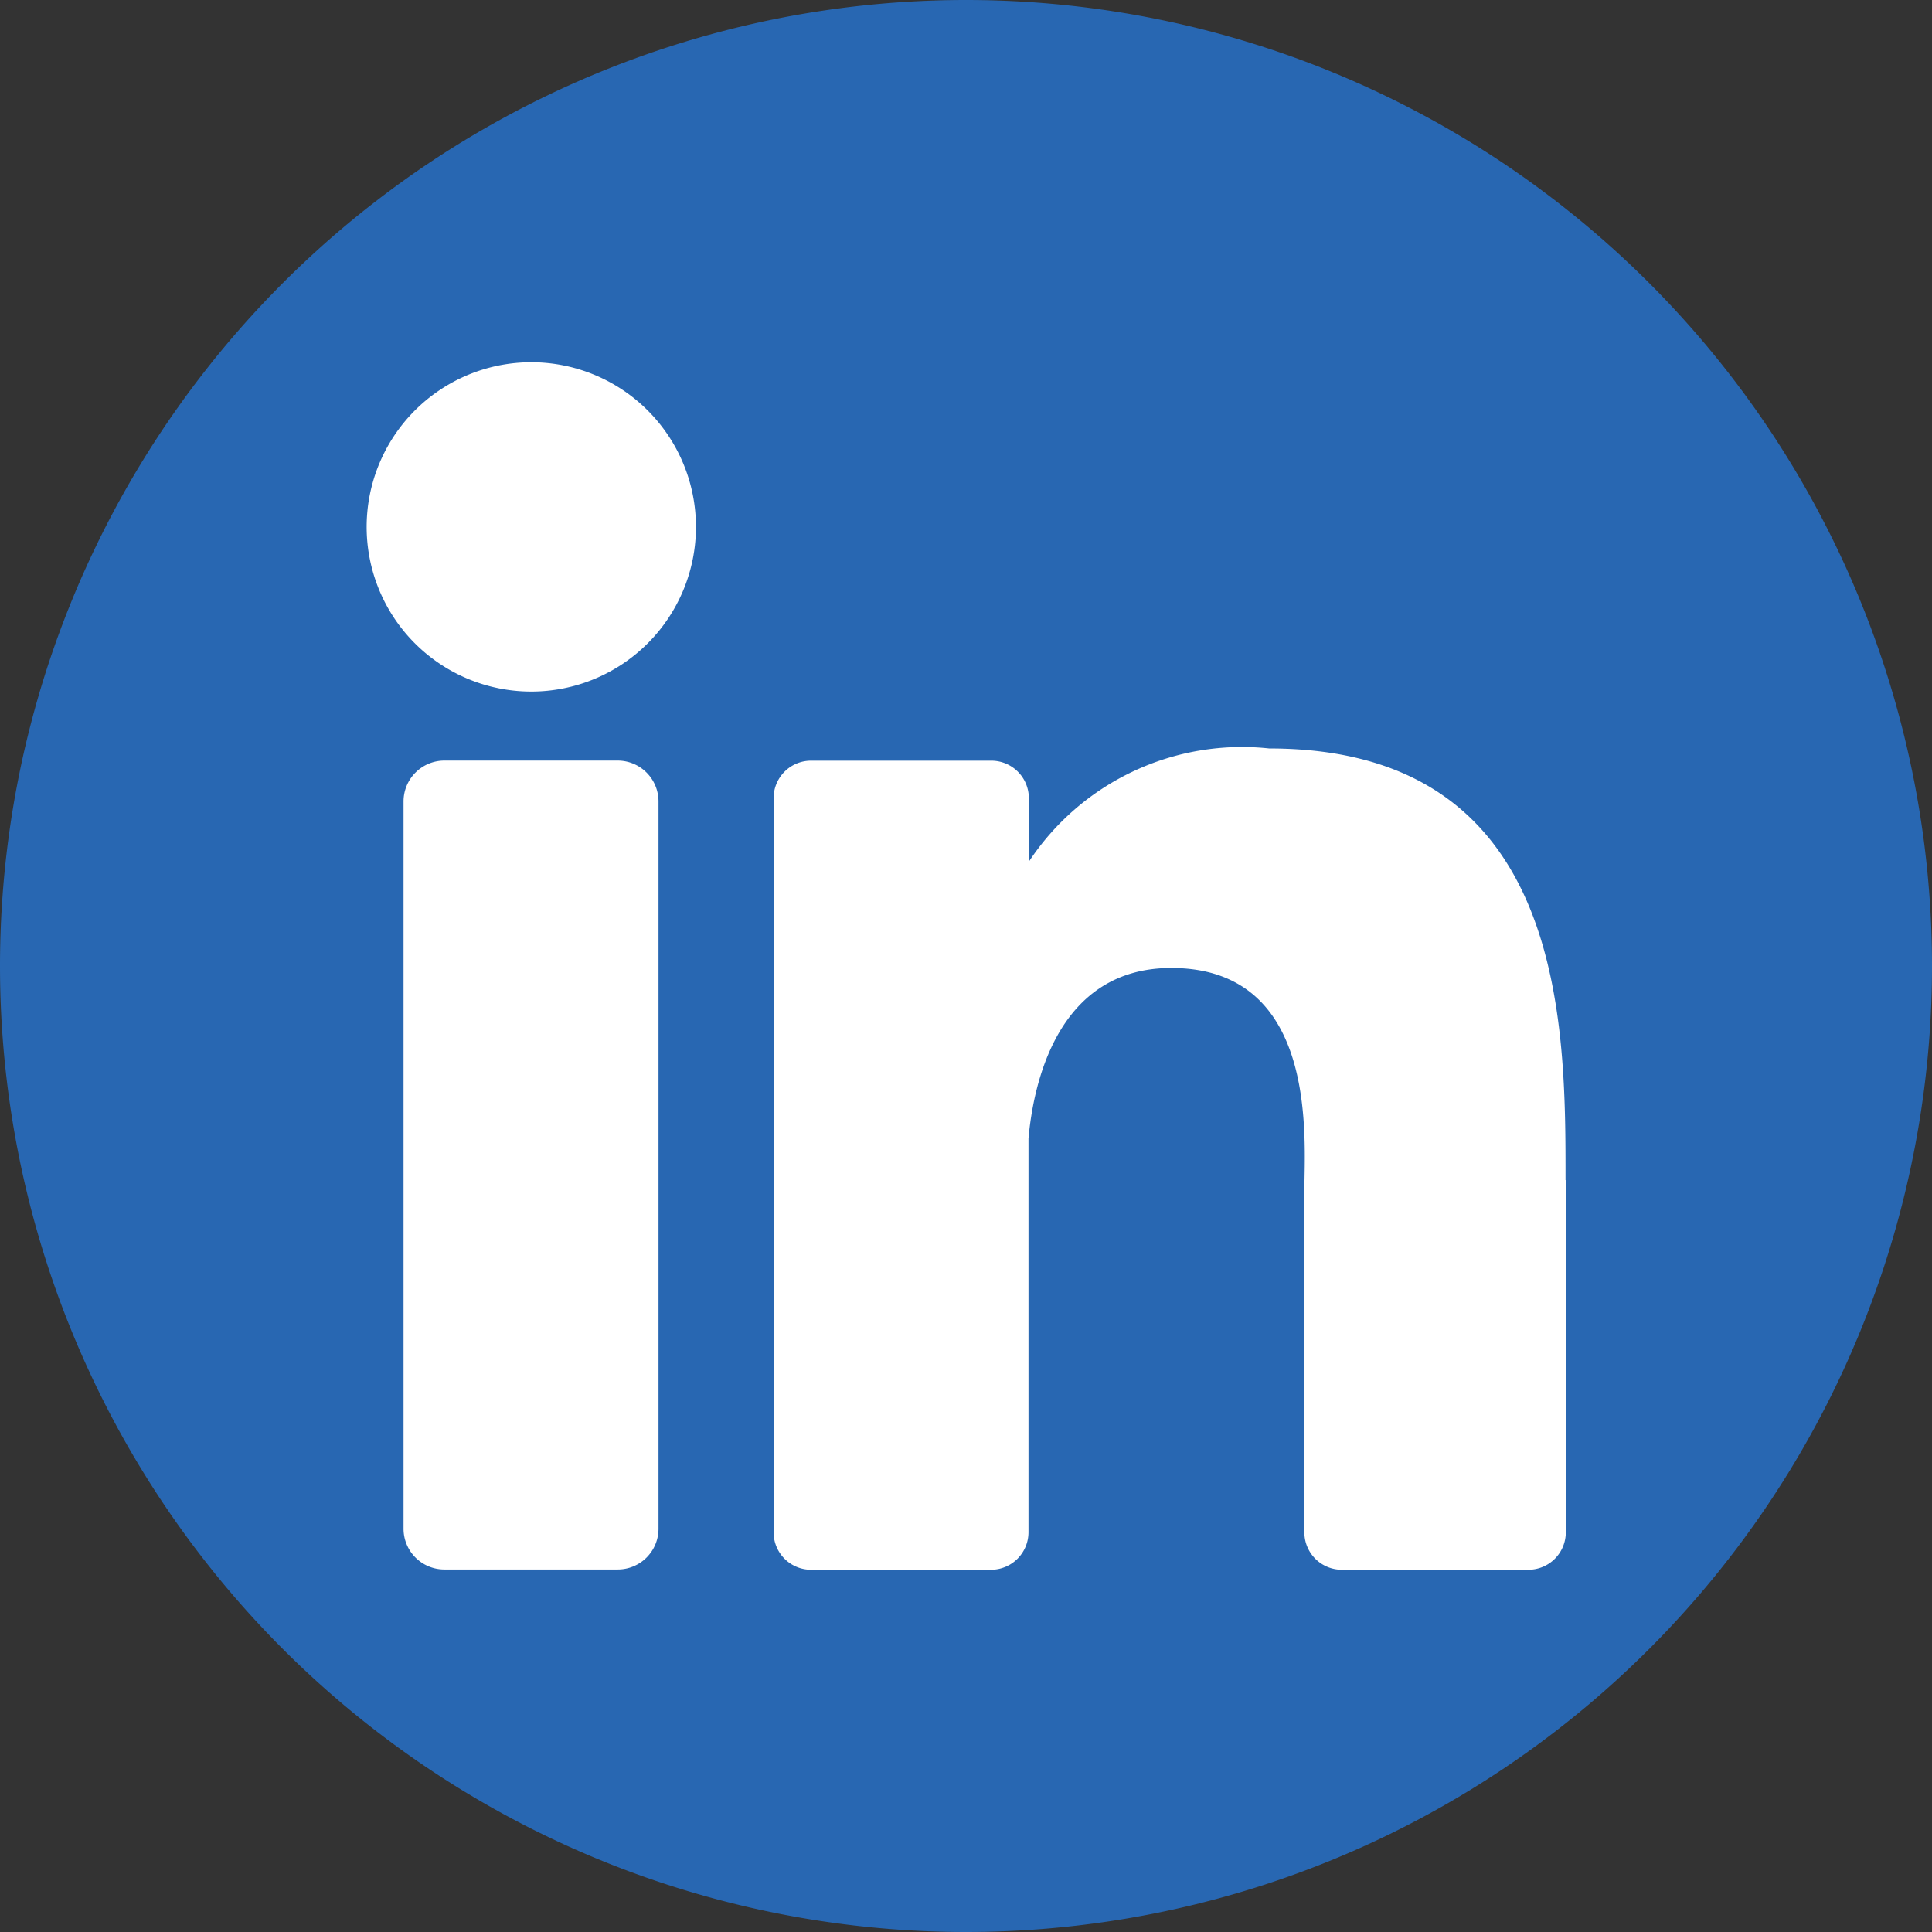
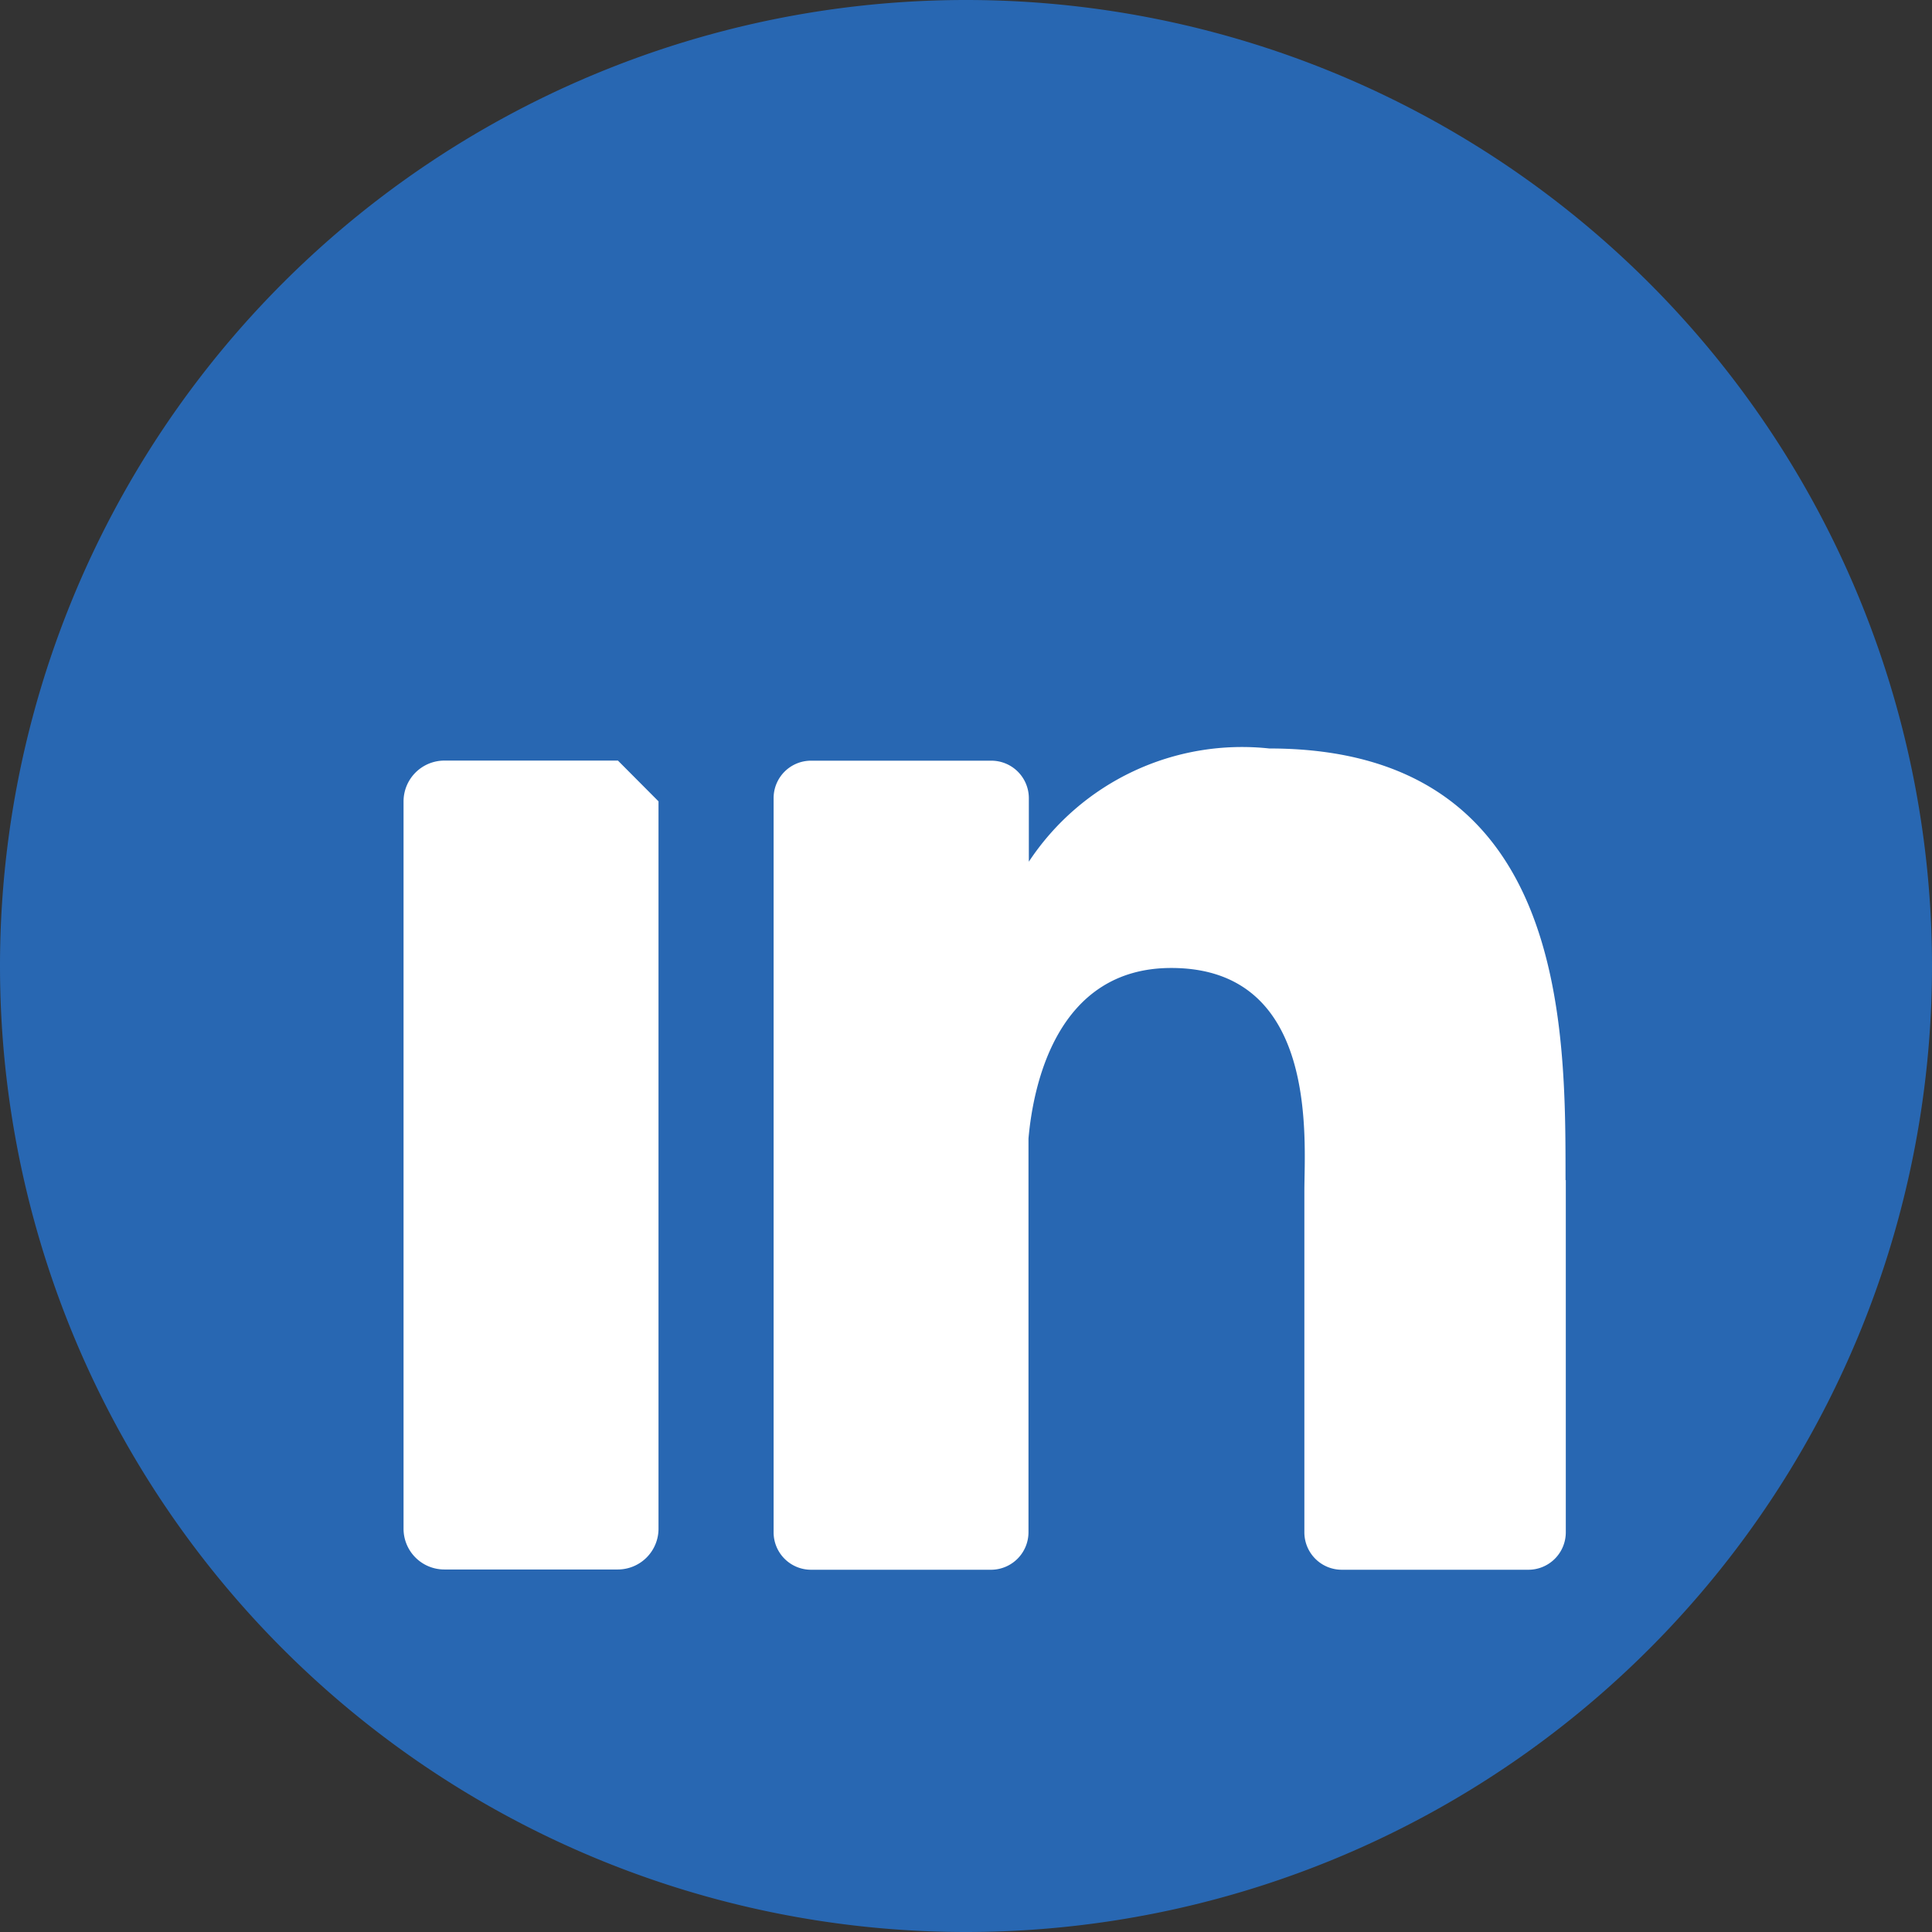
<svg xmlns="http://www.w3.org/2000/svg" width="21.52" height="21.52" viewBox="0 0 21.52 21.52">
  <rect x="0" y="0" width="21.52" height="21.52" fill="#333333" stroke="none" />
  <g transform="translate(0 0)">
    <g transform="translate(0 0)">
      <path d="M10.76,0A10.76,10.76,0,0,1,21.52,10.76h0A10.76,10.76,0,0,1,0,10.76H0A10.76,10.76,0,0,1,10.76,0Z" fill="#2867b2" />
      <g transform="translate(4.084 4.035)">
-         <path d="M37.068,34.834A1.834,1.834,0,1,1,35.234,33,1.834,1.834,0,0,1,37.068,34.834Z" transform="translate(-33.4 -33)" fill="#fff" />
-         <path d="M39.6,69.735v8.1a.454.454,0,0,1-.454.456H37.215a.454.454,0,0,1-.455-.455v-8.1a.455.455,0,0,1,.455-.455h1.933A.455.455,0,0,1,39.6,69.735Z" transform="translate(-36.349 -64.844)" fill="#fff" />
+         <path d="M39.6,69.735v8.1a.454.454,0,0,1-.454.456H37.215a.454.454,0,0,1-.455-.455v-8.1a.455.455,0,0,1,.455-.455h1.933Z" transform="translate(-36.349 -64.844)" fill="#fff" />
        <path d="M79.294,72.988V76.91a.417.417,0,0,1-.418.418H76.8a.417.417,0,0,1-.418-.418v-3.8c0-.567.166-2.485-1.483-2.485-1.278,0-1.538,1.312-1.59,1.9V76.91a.418.418,0,0,1-.412.418H70.887a.417.417,0,0,1-.417-.418V68.734a.417.417,0,0,1,.417-.418h2.008a.418.418,0,0,1,.418.418v.707a2.846,2.846,0,0,1,2.678-1.261c3.323,0,3.3,3.1,3.3,4.808Z" transform="translate(-65.937 -63.878)" fill="#fff" />
      </g>
    </g>
  </g>
</svg>